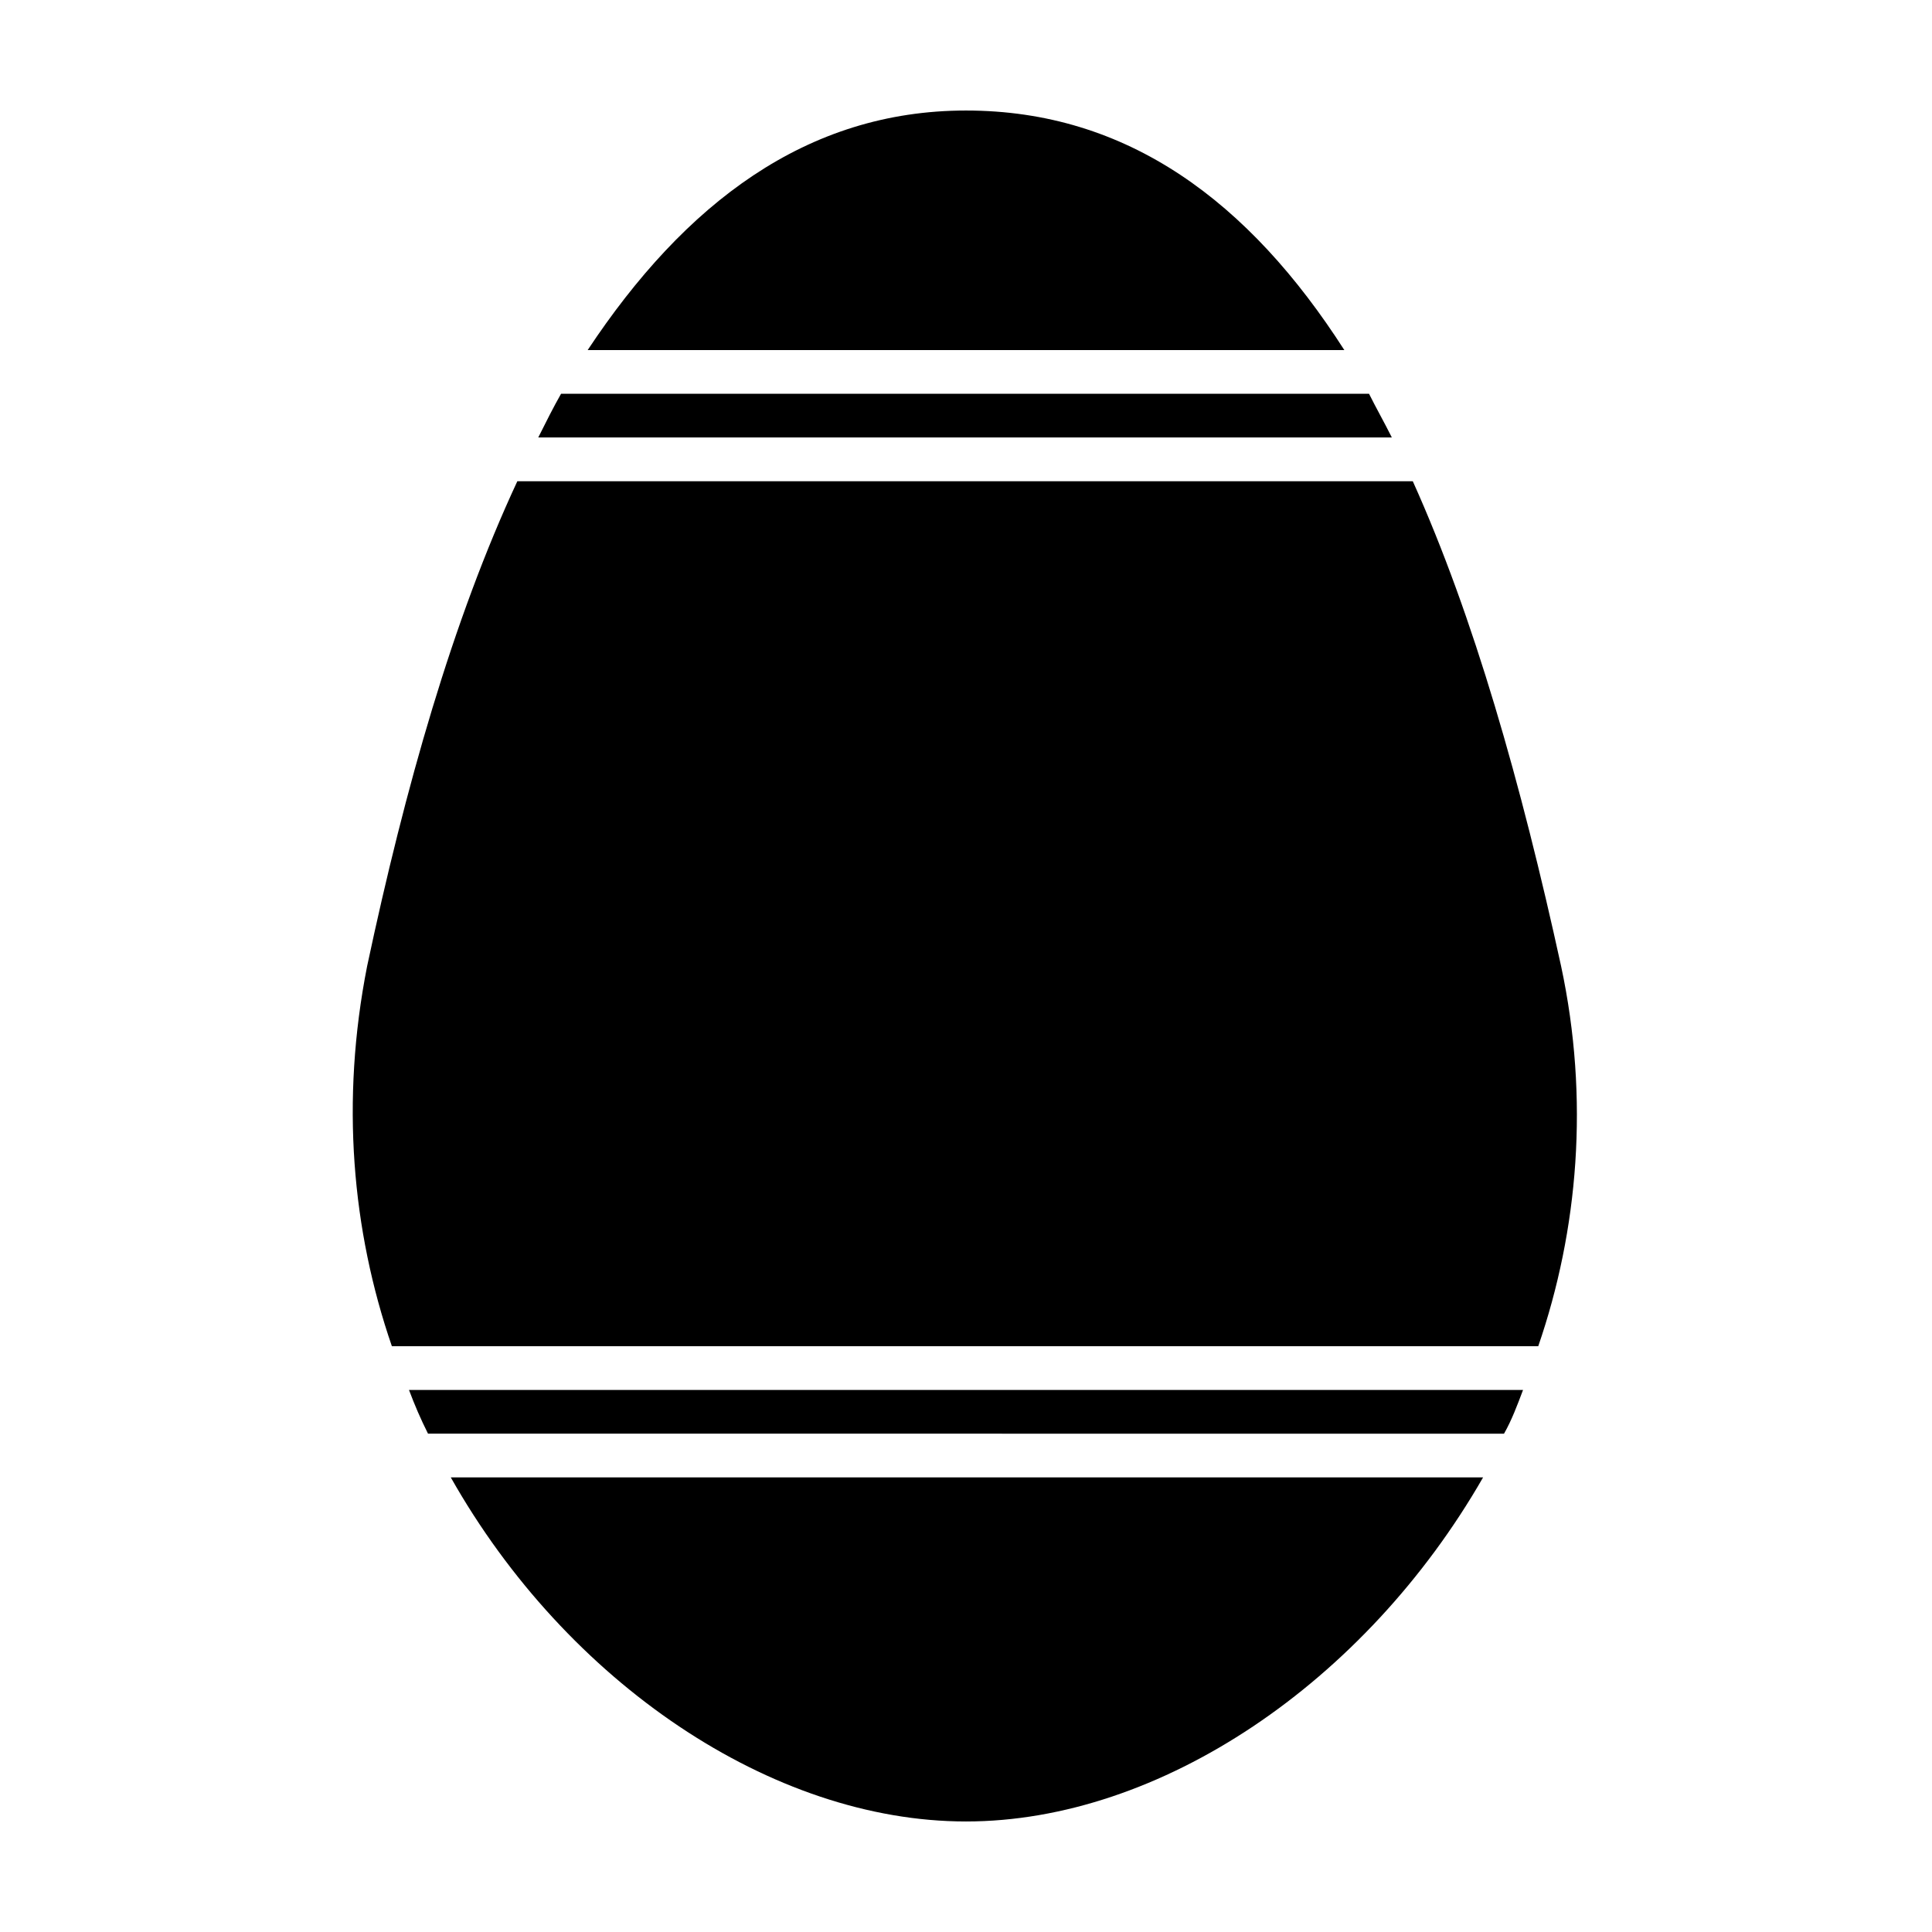
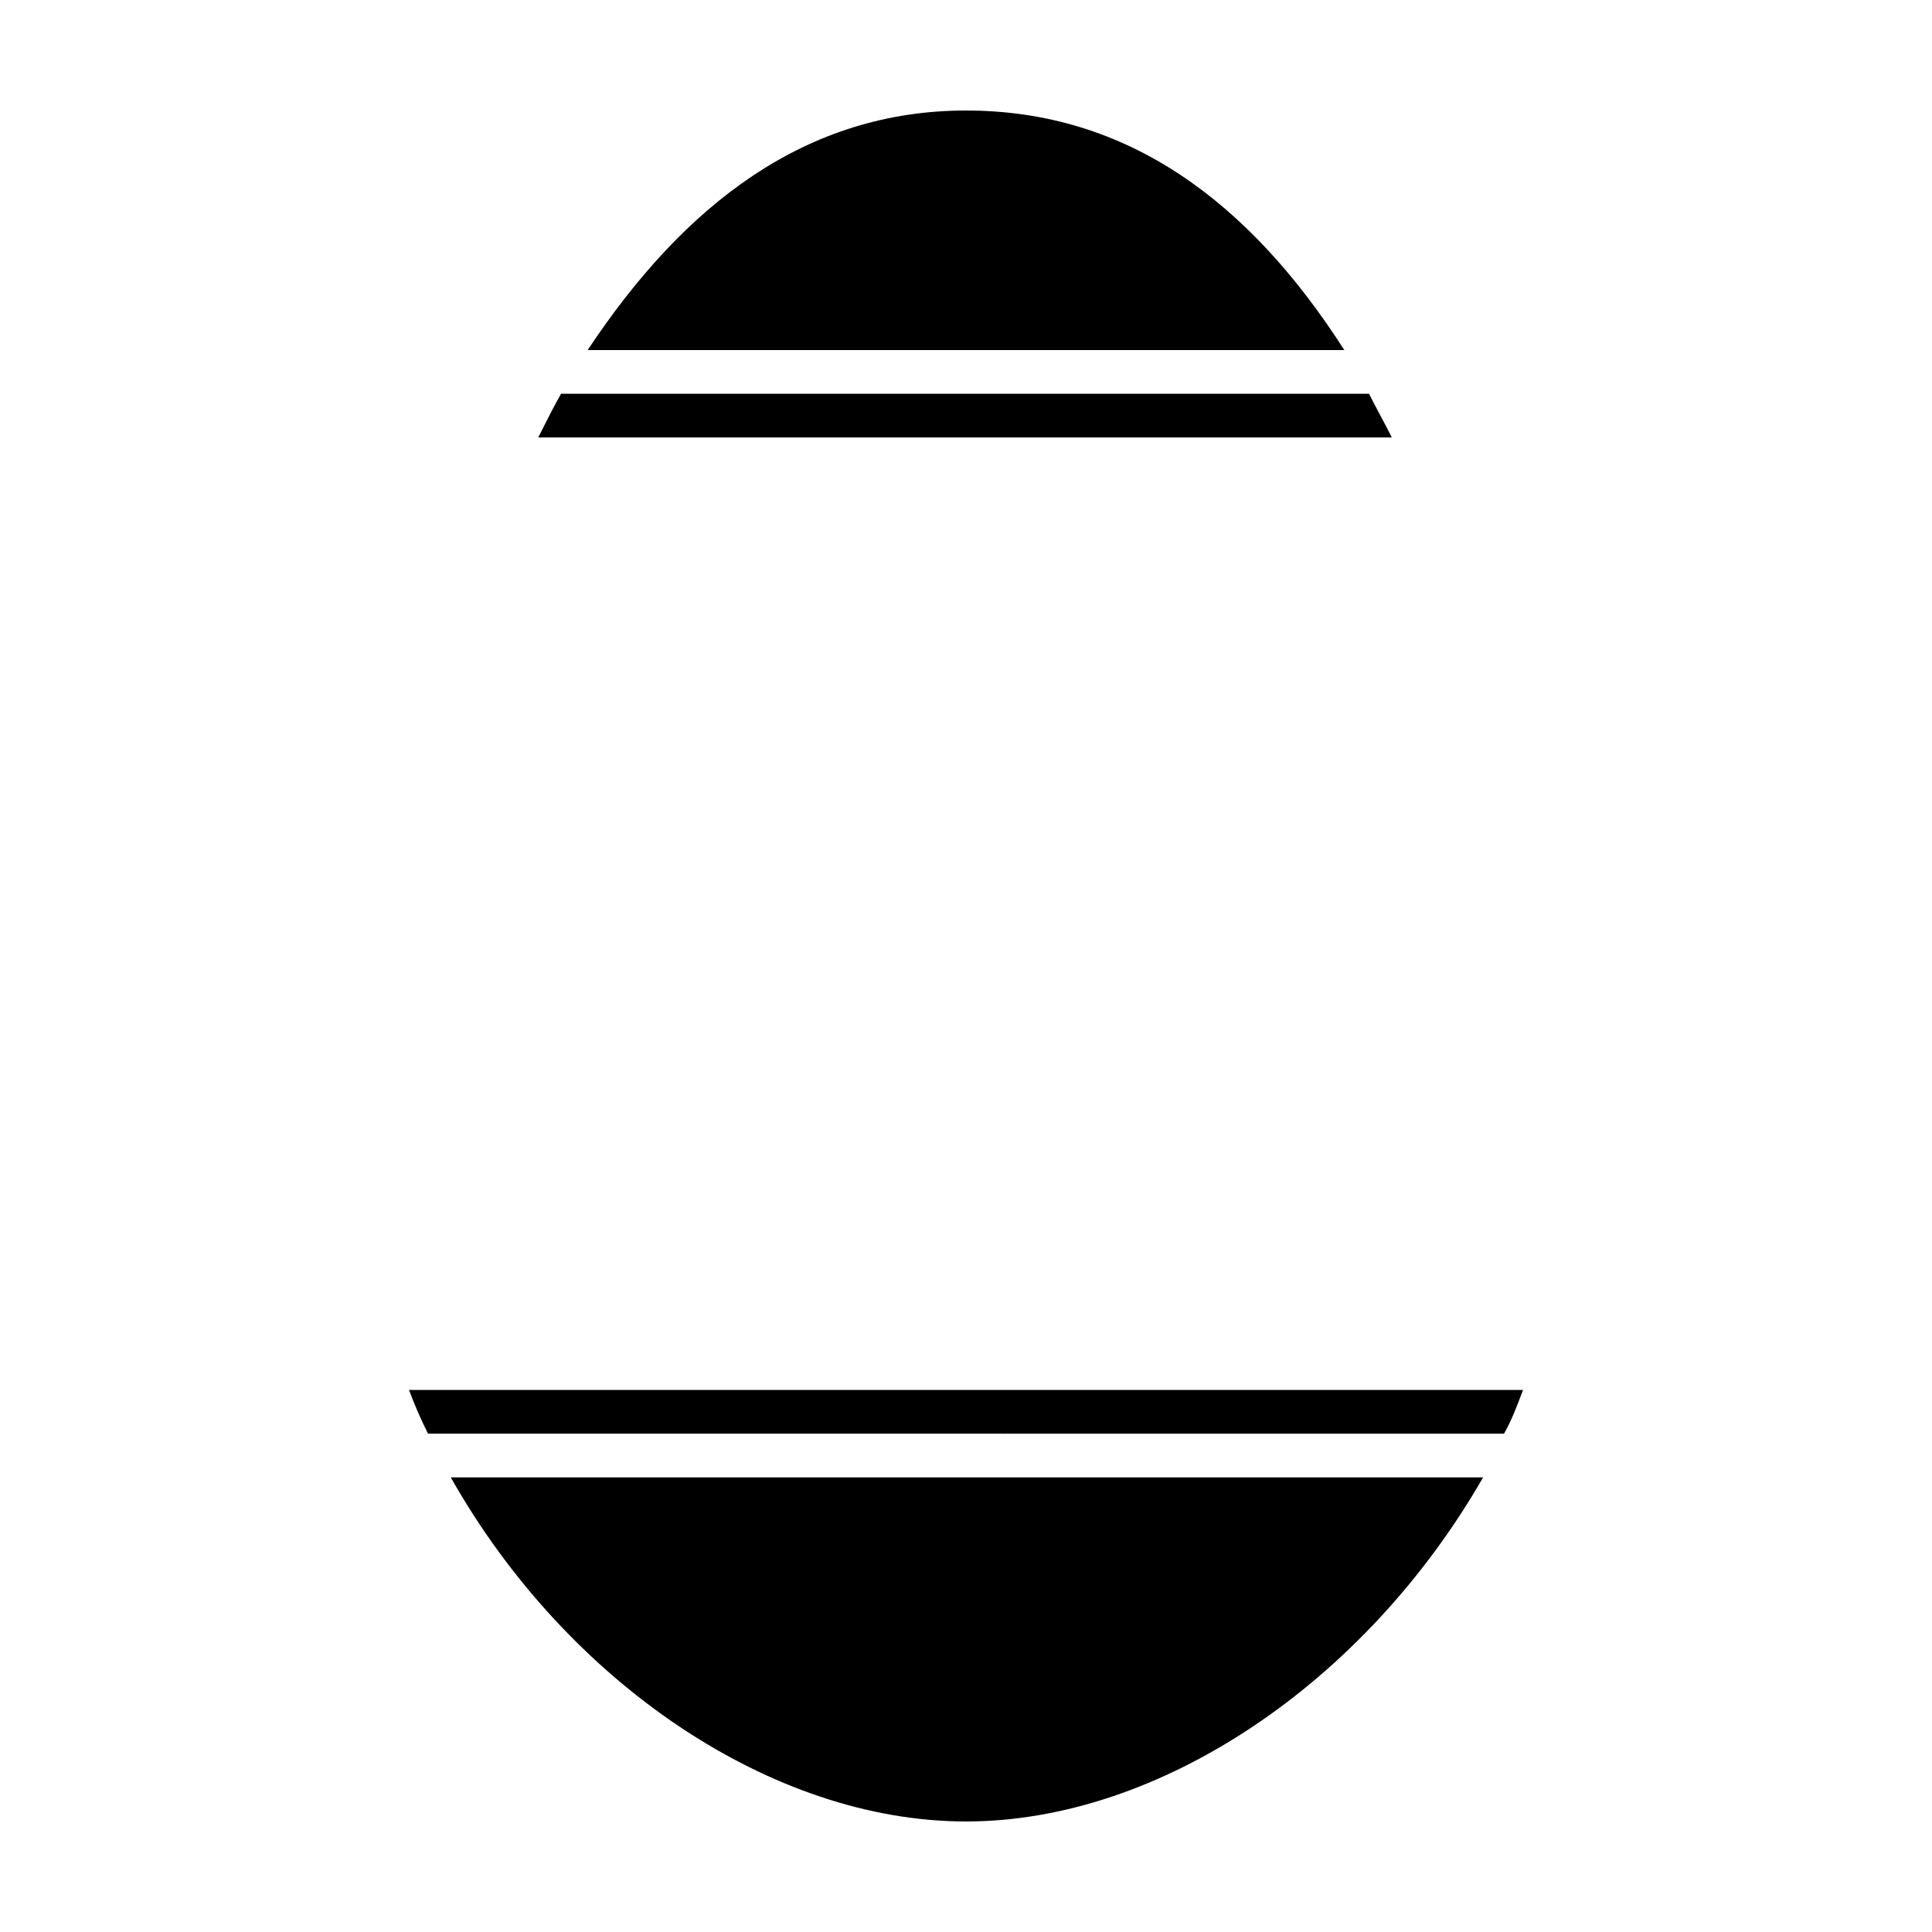
<svg xmlns="http://www.w3.org/2000/svg" fill="#000000" width="800px" height="800px" version="1.1" viewBox="144 144 512 512">
  <g>
    <path d="m542.58 523.94c2.016-3.527 3.527-7.559 5.039-11.586l-295.23-0.004c1.512 4.031 3.023 7.559 5.039 11.586z" />
    <path d="m500.26 236.77c-25.191-39.297-57.434-63.48-100.26-63.48-42.32 0-74.562 24.688-100.26 63.48h200.52z" />
-     <path d="m241.3 400c-7.055 35.77-4.031 70.031 6.551 100.76h303.8c10.578-30.73 13.602-65.496 6.047-100.76-10.578-48.367-23.176-92.699-39.297-128.47h-237.3c-17.129 36.777-29.723 81.113-39.801 128.47z" />
    <path d="m292.69 248.35c-2.016 3.527-4.031 7.559-6.047 11.586h226.21c-2.016-4.031-4.031-7.559-6.047-11.586z" />
    <path d="m263.46 535.52c30.734 54.41 85.145 91.188 136.54 91.188 51.387 0 105.8-36.777 137.04-91.191z" />
  </g>
</svg>